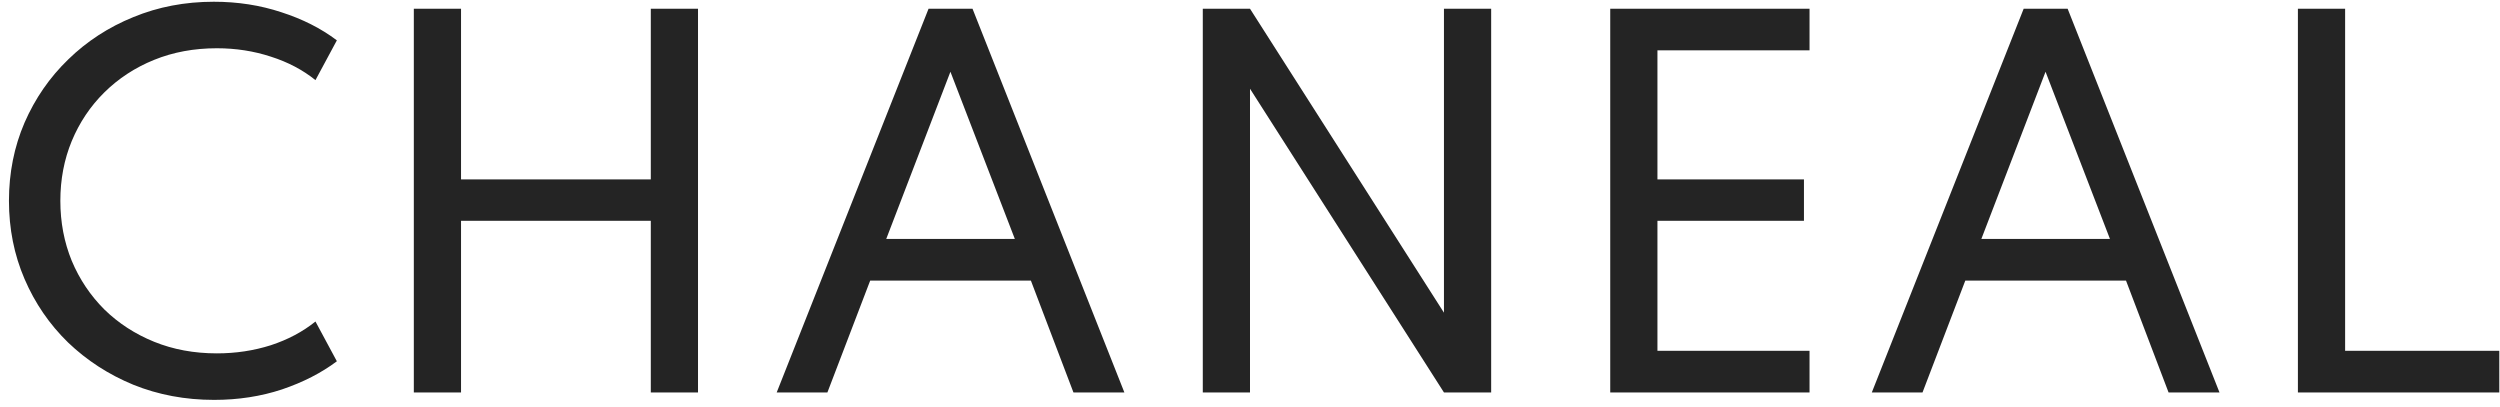
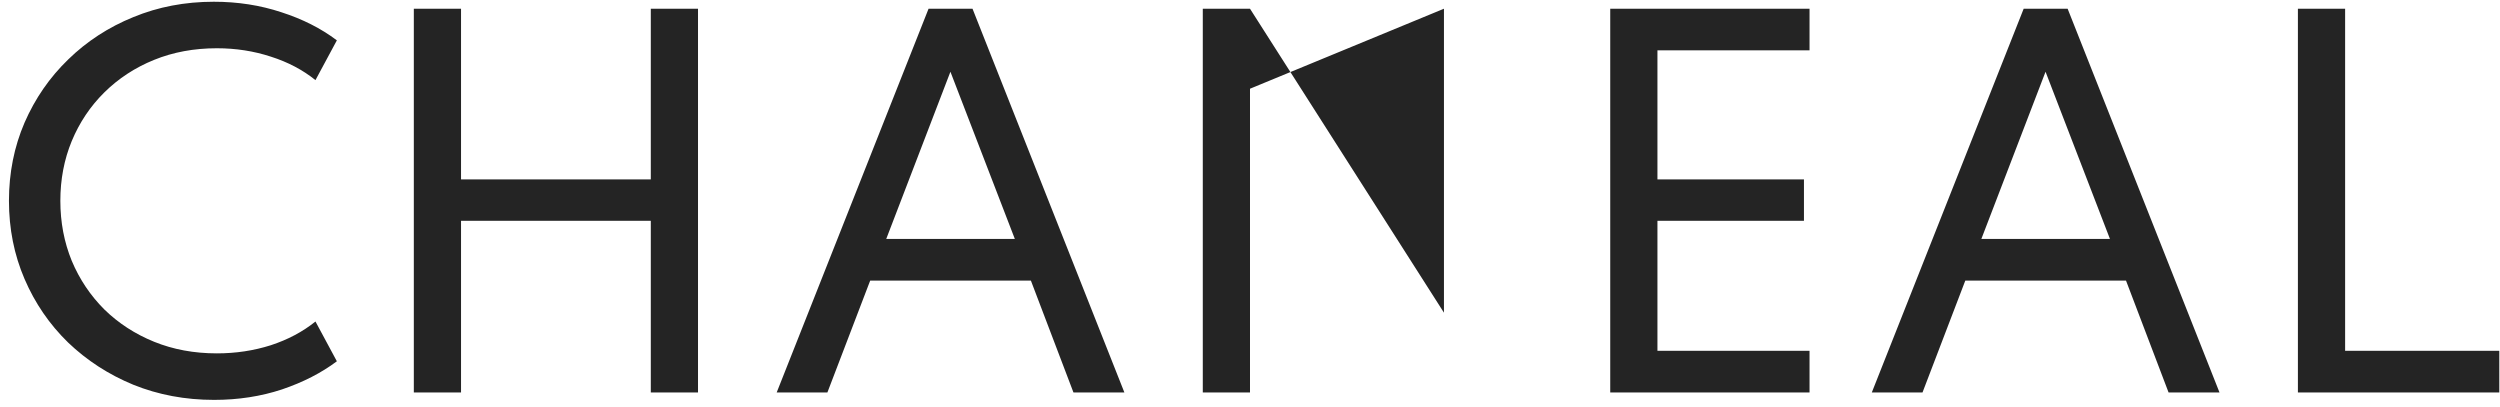
<svg xmlns="http://www.w3.org/2000/svg" width="172" height="28" viewBox="0 0 172 28" fill="none">
-   <path d="M14.728 27.512C12.744 27.512 10.893 27.165 9.176 26.472C7.469 25.768 5.971 24.797 4.68 23.56C3.4 22.312 2.403 20.856 1.688 19.192C0.973 17.528 0.616 15.736 0.616 13.816C0.616 11.896 0.973 10.104 1.688 8.44C2.413 6.776 3.416 5.325 4.696 4.088C5.976 2.84 7.469 1.869 9.176 1.176C10.883 0.472 12.728 0.12 14.712 0.12C16.355 0.12 17.901 0.36 19.352 0.84C20.813 1.309 22.088 1.955 23.176 2.776L21.704 5.512C20.829 4.808 19.805 4.269 18.632 3.896C17.459 3.512 16.221 3.32 14.92 3.32C13.352 3.32 11.912 3.587 10.6 4.12C9.288 4.653 8.147 5.4 7.176 6.36C6.216 7.309 5.469 8.424 4.936 9.704C4.413 10.973 4.152 12.344 4.152 13.816C4.152 15.288 4.413 16.664 4.936 17.944C5.469 19.213 6.216 20.328 7.176 21.288C8.147 22.237 9.288 22.979 10.6 23.512C11.912 24.045 13.352 24.312 14.92 24.312C16.221 24.312 17.459 24.125 18.632 23.752C19.805 23.368 20.829 22.824 21.704 22.12L23.176 24.856C22.109 25.656 20.851 26.301 19.4 26.792C17.949 27.272 16.392 27.512 14.728 27.512ZM28.471 27V0.6H31.719V12.344H44.775V0.6H48.023V27H44.775V15.192H31.719V27H28.471ZM53.437 27L63.885 0.6H66.909L77.357 27H73.853L70.925 19.304H59.869L56.925 27H53.437ZM60.973 16.44H69.821L65.389 4.936L60.973 16.44ZM82.752 27V0.6H86L99.344 21.512V0.6H102.592V27H99.344L86 6.104V27H82.752ZM110.784 27V0.6H124.496V3.464H114.032V12.344H124.112V15.192H114.032V24.136H124.496V27H110.784ZM128.781 27L139.229 0.6H142.253L152.701 27H149.197L146.269 19.304H135.213L132.269 27H128.781ZM136.317 16.44H145.165L140.733 4.936L136.317 16.44ZM158.096 27V0.6H161.344V24.136H171.952V27H158.096Z" fill="#242424" />
+   <path d="M14.728 27.512C12.744 27.512 10.893 27.165 9.176 26.472C7.469 25.768 5.971 24.797 4.68 23.56C3.4 22.312 2.403 20.856 1.688 19.192C0.973 17.528 0.616 15.736 0.616 13.816C0.616 11.896 0.973 10.104 1.688 8.44C2.413 6.776 3.416 5.325 4.696 4.088C5.976 2.84 7.469 1.869 9.176 1.176C10.883 0.472 12.728 0.12 14.712 0.12C16.355 0.12 17.901 0.36 19.352 0.84C20.813 1.309 22.088 1.955 23.176 2.776L21.704 5.512C20.829 4.808 19.805 4.269 18.632 3.896C17.459 3.512 16.221 3.32 14.92 3.32C13.352 3.32 11.912 3.587 10.6 4.12C9.288 4.653 8.147 5.4 7.176 6.36C6.216 7.309 5.469 8.424 4.936 9.704C4.413 10.973 4.152 12.344 4.152 13.816C4.152 15.288 4.413 16.664 4.936 17.944C5.469 19.213 6.216 20.328 7.176 21.288C8.147 22.237 9.288 22.979 10.6 23.512C11.912 24.045 13.352 24.312 14.92 24.312C16.221 24.312 17.459 24.125 18.632 23.752C19.805 23.368 20.829 22.824 21.704 22.12L23.176 24.856C22.109 25.656 20.851 26.301 19.4 26.792C17.949 27.272 16.392 27.512 14.728 27.512ZM28.471 27V0.6H31.719V12.344H44.775V0.6H48.023V27H44.775V15.192H31.719V27H28.471ZM53.437 27L63.885 0.6H66.909L77.357 27H73.853L70.925 19.304H59.869L56.925 27H53.437ZM60.973 16.44H69.821L65.389 4.936L60.973 16.44ZM82.752 27V0.6H86L99.344 21.512V0.6H102.592H99.344L86 6.104V27H82.752ZM110.784 27V0.6H124.496V3.464H114.032V12.344H124.112V15.192H114.032V24.136H124.496V27H110.784ZM128.781 27L139.229 0.6H142.253L152.701 27H149.197L146.269 19.304H135.213L132.269 27H128.781ZM136.317 16.44H145.165L140.733 4.936L136.317 16.44ZM158.096 27V0.6H161.344V24.136H171.952V27H158.096Z" fill="#242424" />
</svg>